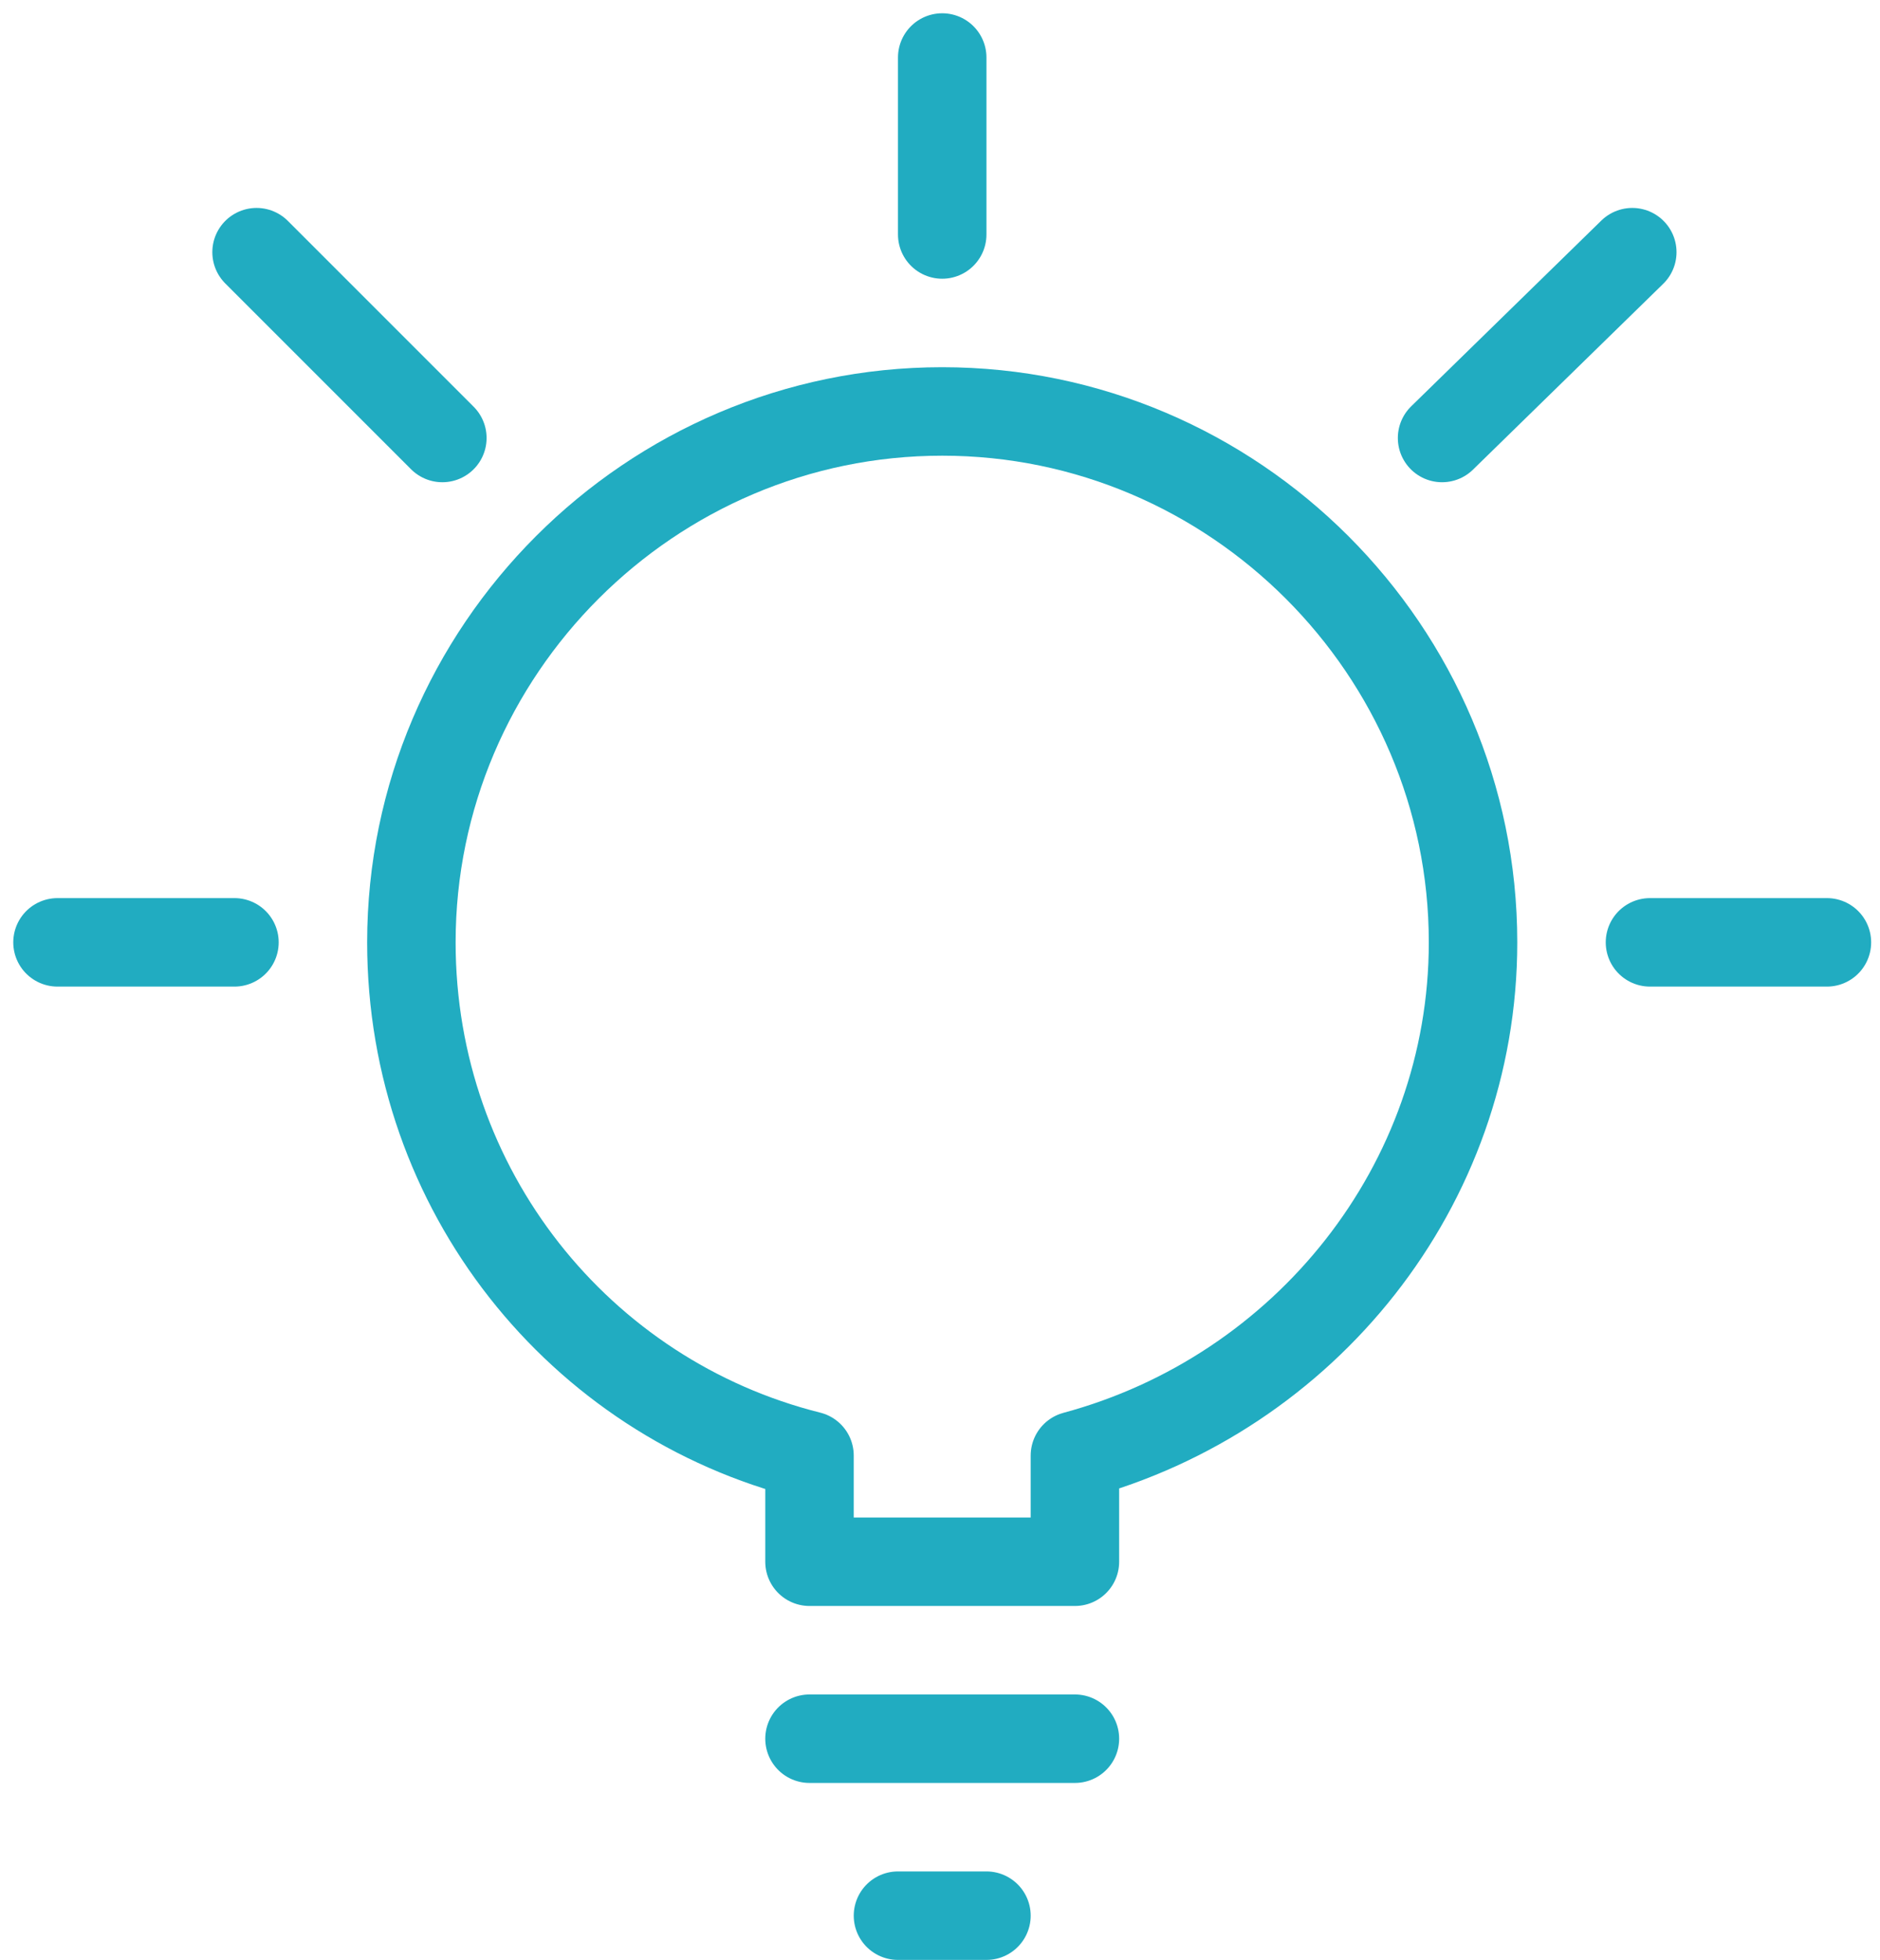
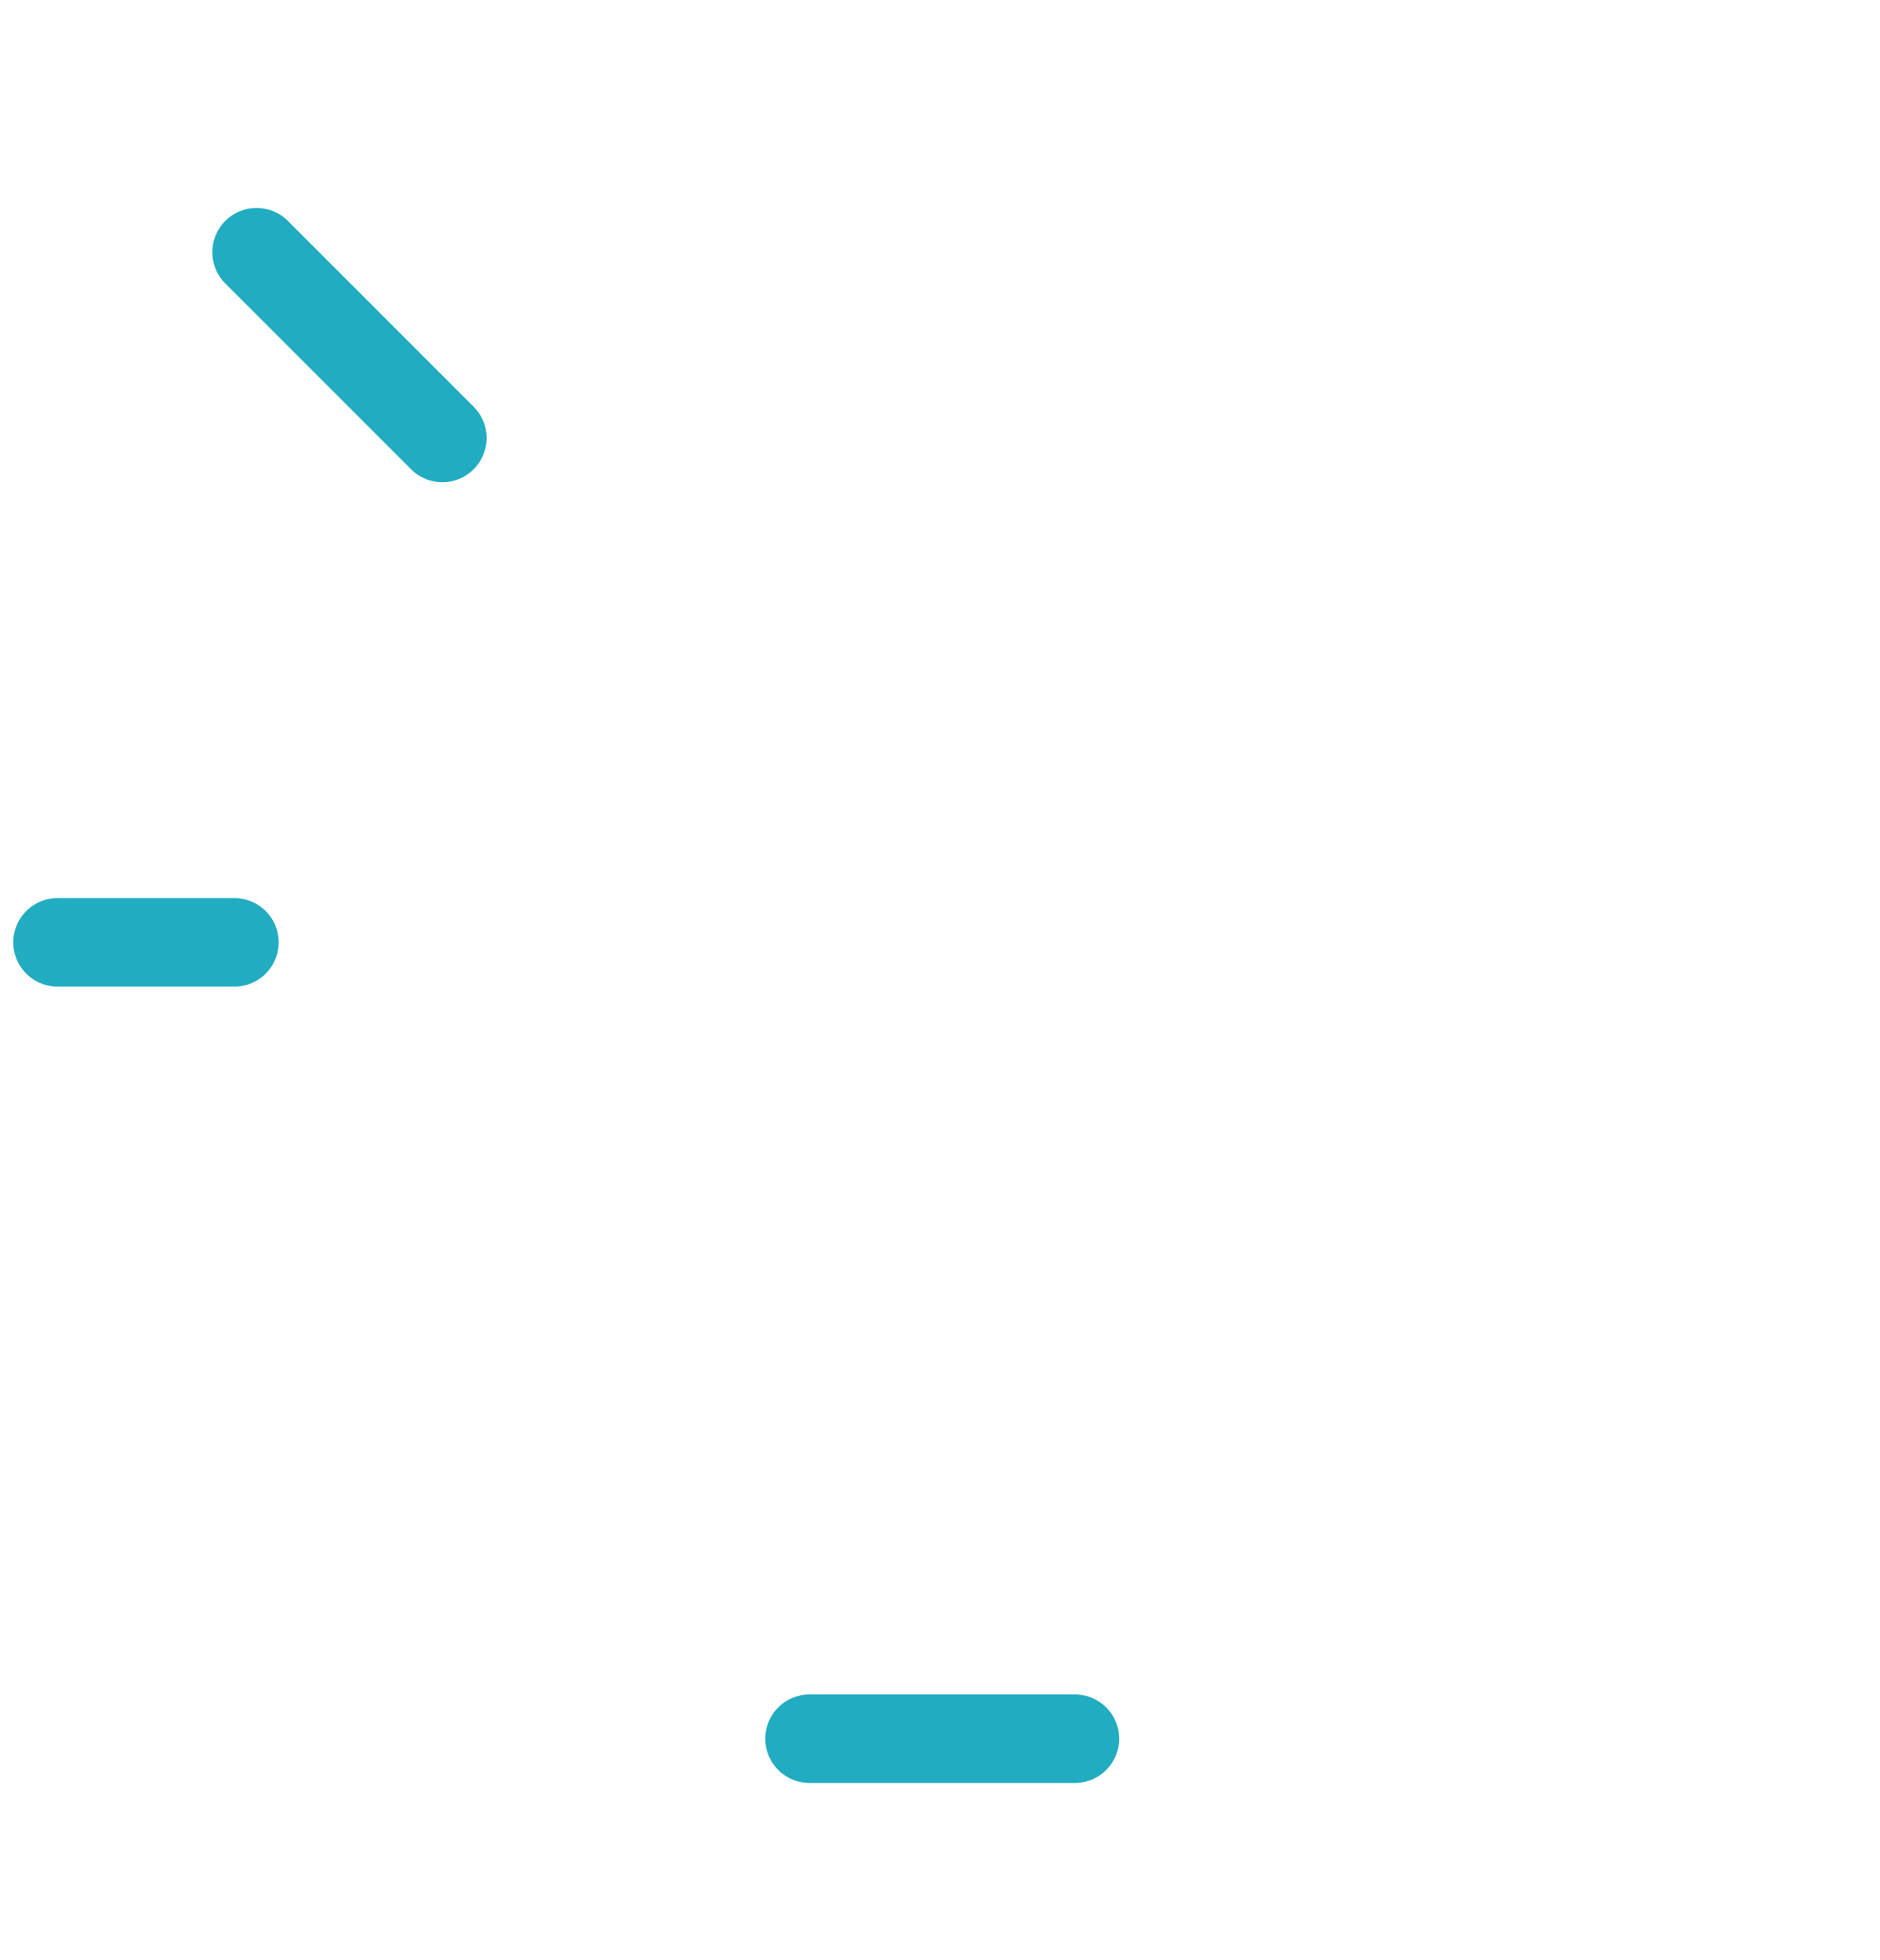
<svg xmlns="http://www.w3.org/2000/svg" version="1.1" id="icons" x="0px" y="0px" viewBox="0 0 42.5 44.3" enable-background="new 0 0 42.5 44.3" xml:space="preserve">
  <g>
-     <path fill="none" stroke="#21ACC1" stroke-width="2" stroke-linecap="round" stroke-linejoin="round" stroke-miterlimit="10" d="   M33.3,21.3c0-6.6-5.4-12-12-12c-6.6,0-12,5.4-12,12c0,5.6,3.8,10.3,9,11.6v2.4h6v-2.4C29.5,31.5,33.3,26.8,33.3,21.3z" />
-     <line fill="none" stroke="#21ACC1" stroke-width="2" stroke-linecap="round" stroke-linejoin="round" stroke-miterlimit="10" x1="22.3" y1="43.3" x2="20.3" y2="43.3" />
    <line fill="none" stroke="#21ACC1" stroke-width="2" stroke-linecap="round" stroke-linejoin="round" stroke-miterlimit="10" x1="24.3" y1="39.3" x2="18.3" y2="39.3" />
-     <line fill="none" stroke="#21ACC1" stroke-width="2" stroke-linecap="round" stroke-linejoin="round" stroke-miterlimit="10" x1="21.3" y1="1.3" x2="21.3" y2="5.3" />
-     <line fill="none" stroke="#21ACC1" stroke-width="2" stroke-linecap="round" stroke-linejoin="round" stroke-miterlimit="10" x1="41.3" y1="21.3" x2="37.3" y2="21.3" />
    <line fill="none" stroke="#21ACC1" stroke-width="2" stroke-linecap="round" stroke-linejoin="round" stroke-miterlimit="10" x1="1.3" y1="21.3" x2="5.3" y2="21.3" />
    <line fill="none" stroke="#21ACC1" stroke-width="2" stroke-linecap="round" stroke-linejoin="round" stroke-miterlimit="10" x1="5.8" y1="5.7" x2="10" y2="9.9" />
-     <line fill="none" stroke="#21ACC1" stroke-width="2" stroke-linecap="round" stroke-linejoin="round" stroke-miterlimit="10" x1="36.9" y1="5.7" x2="32.6" y2="9.9" />
  </g>
</svg>